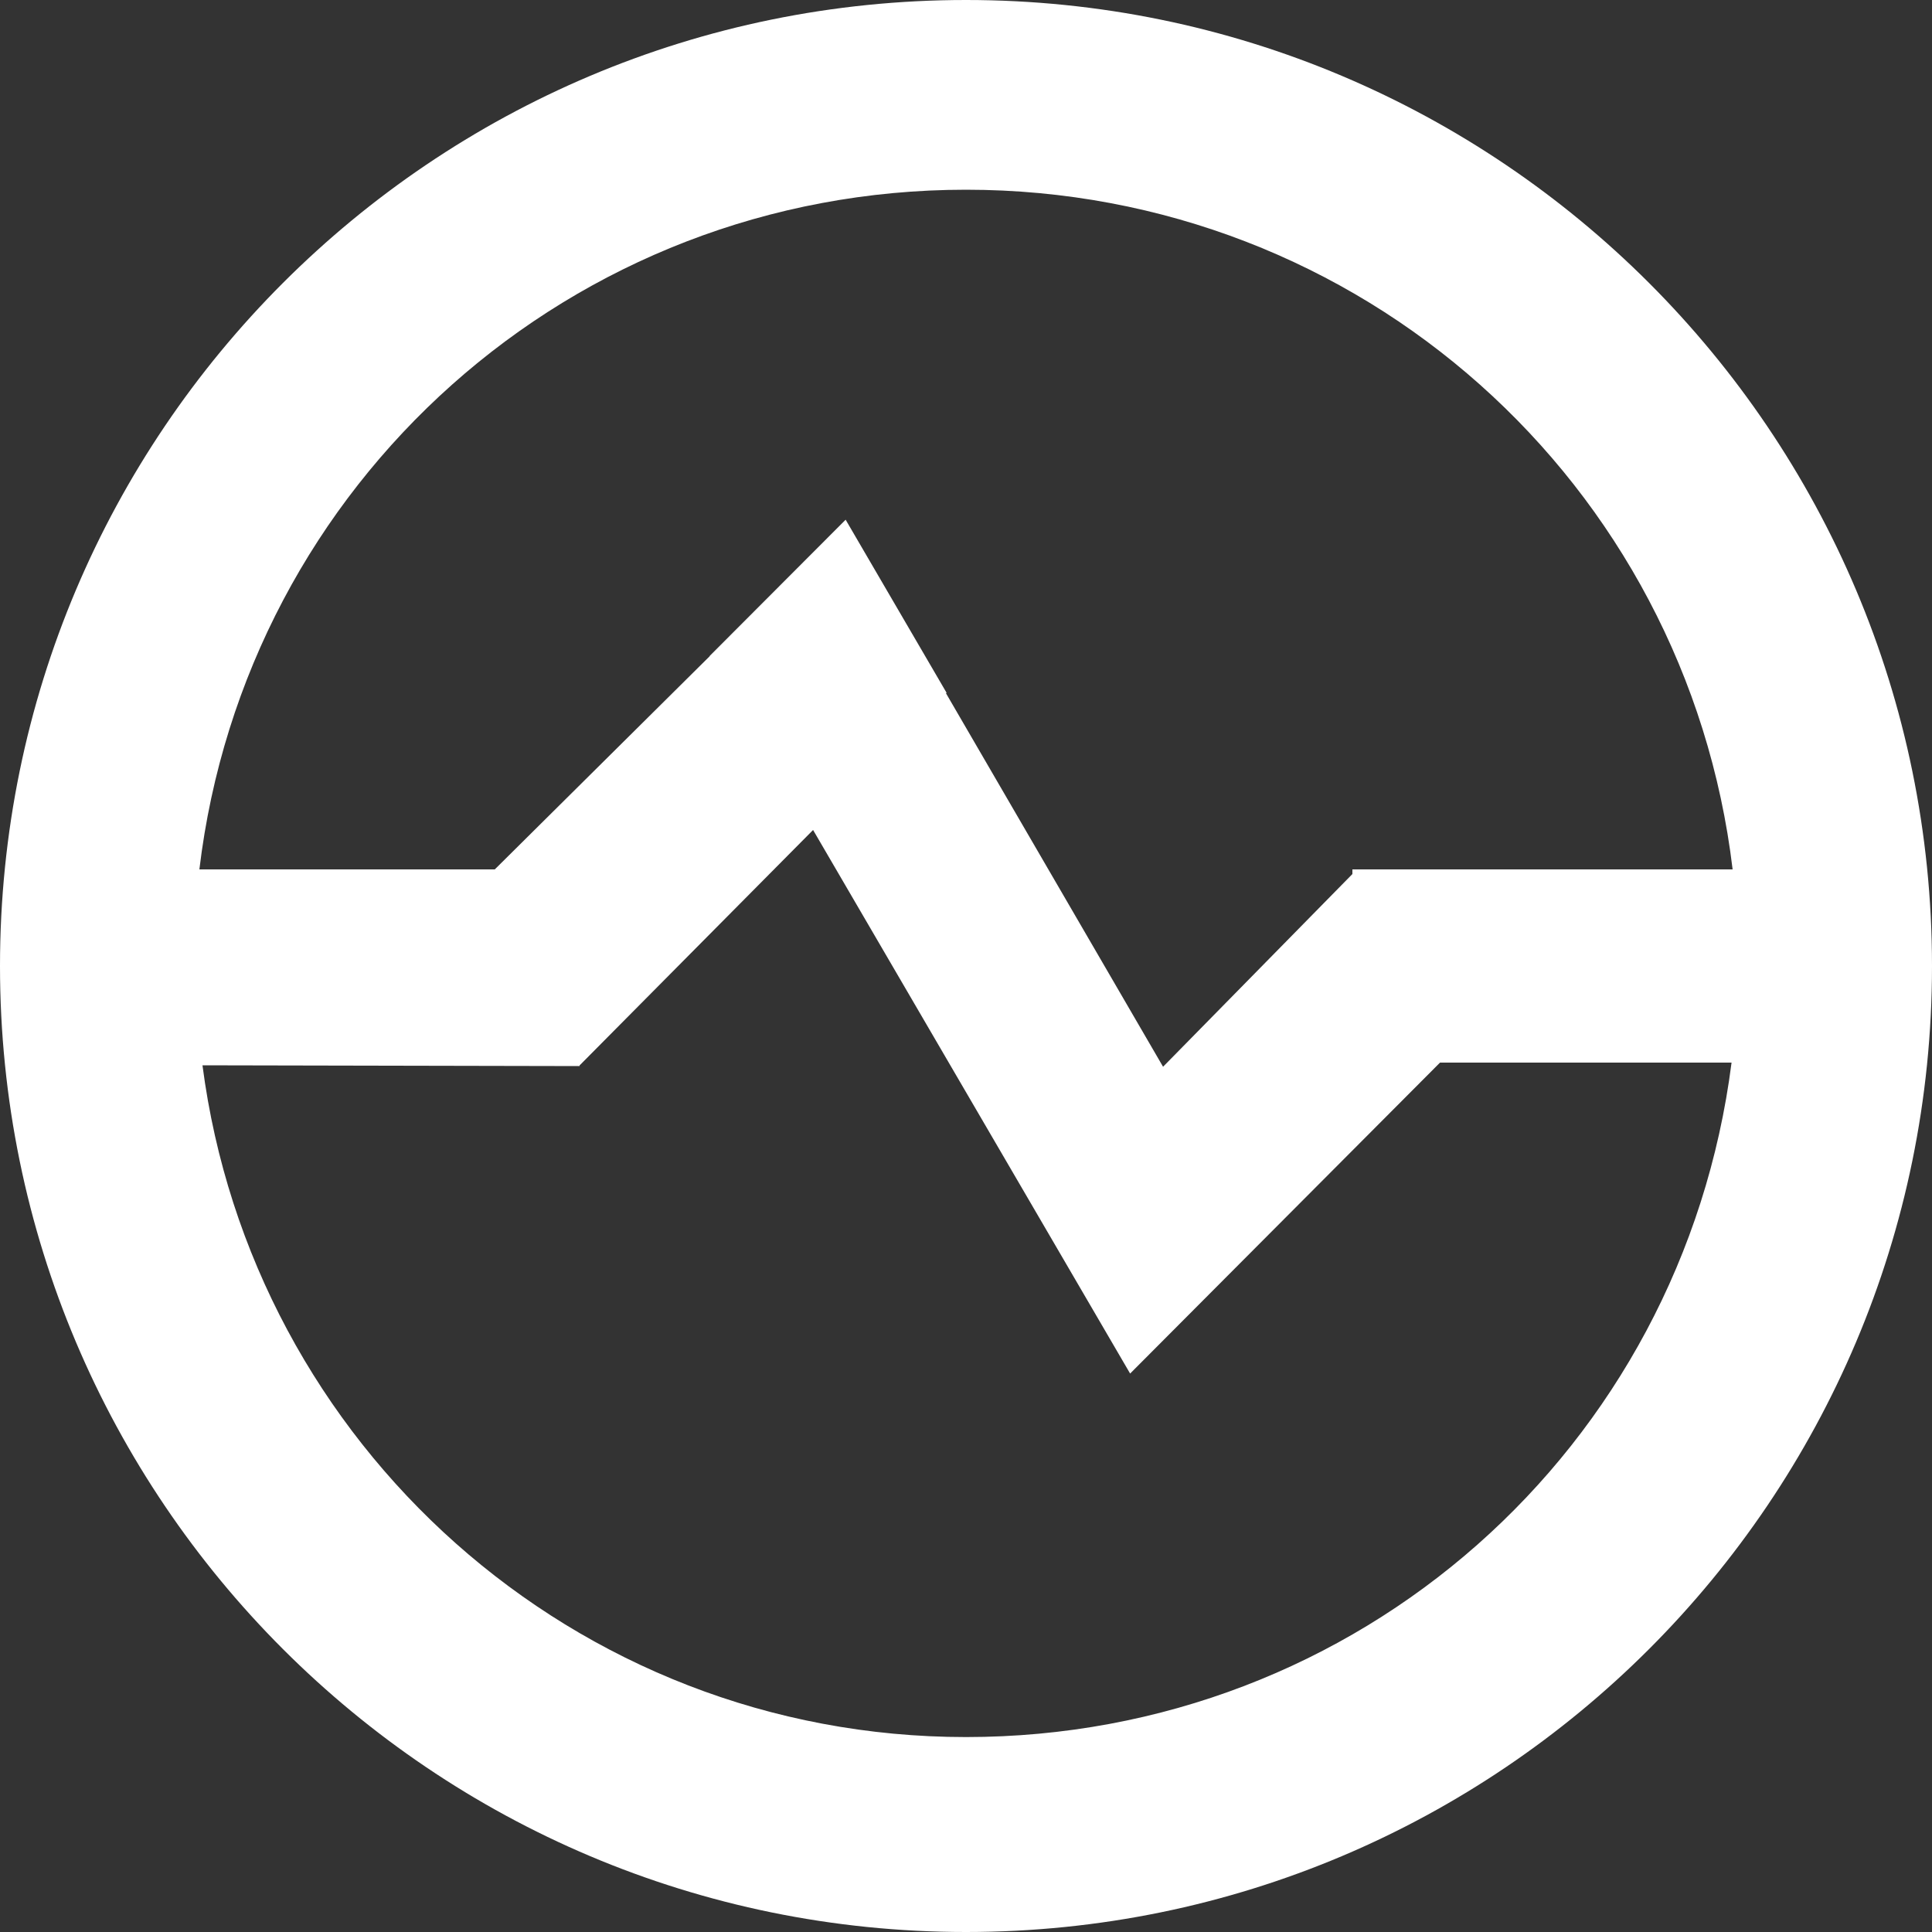
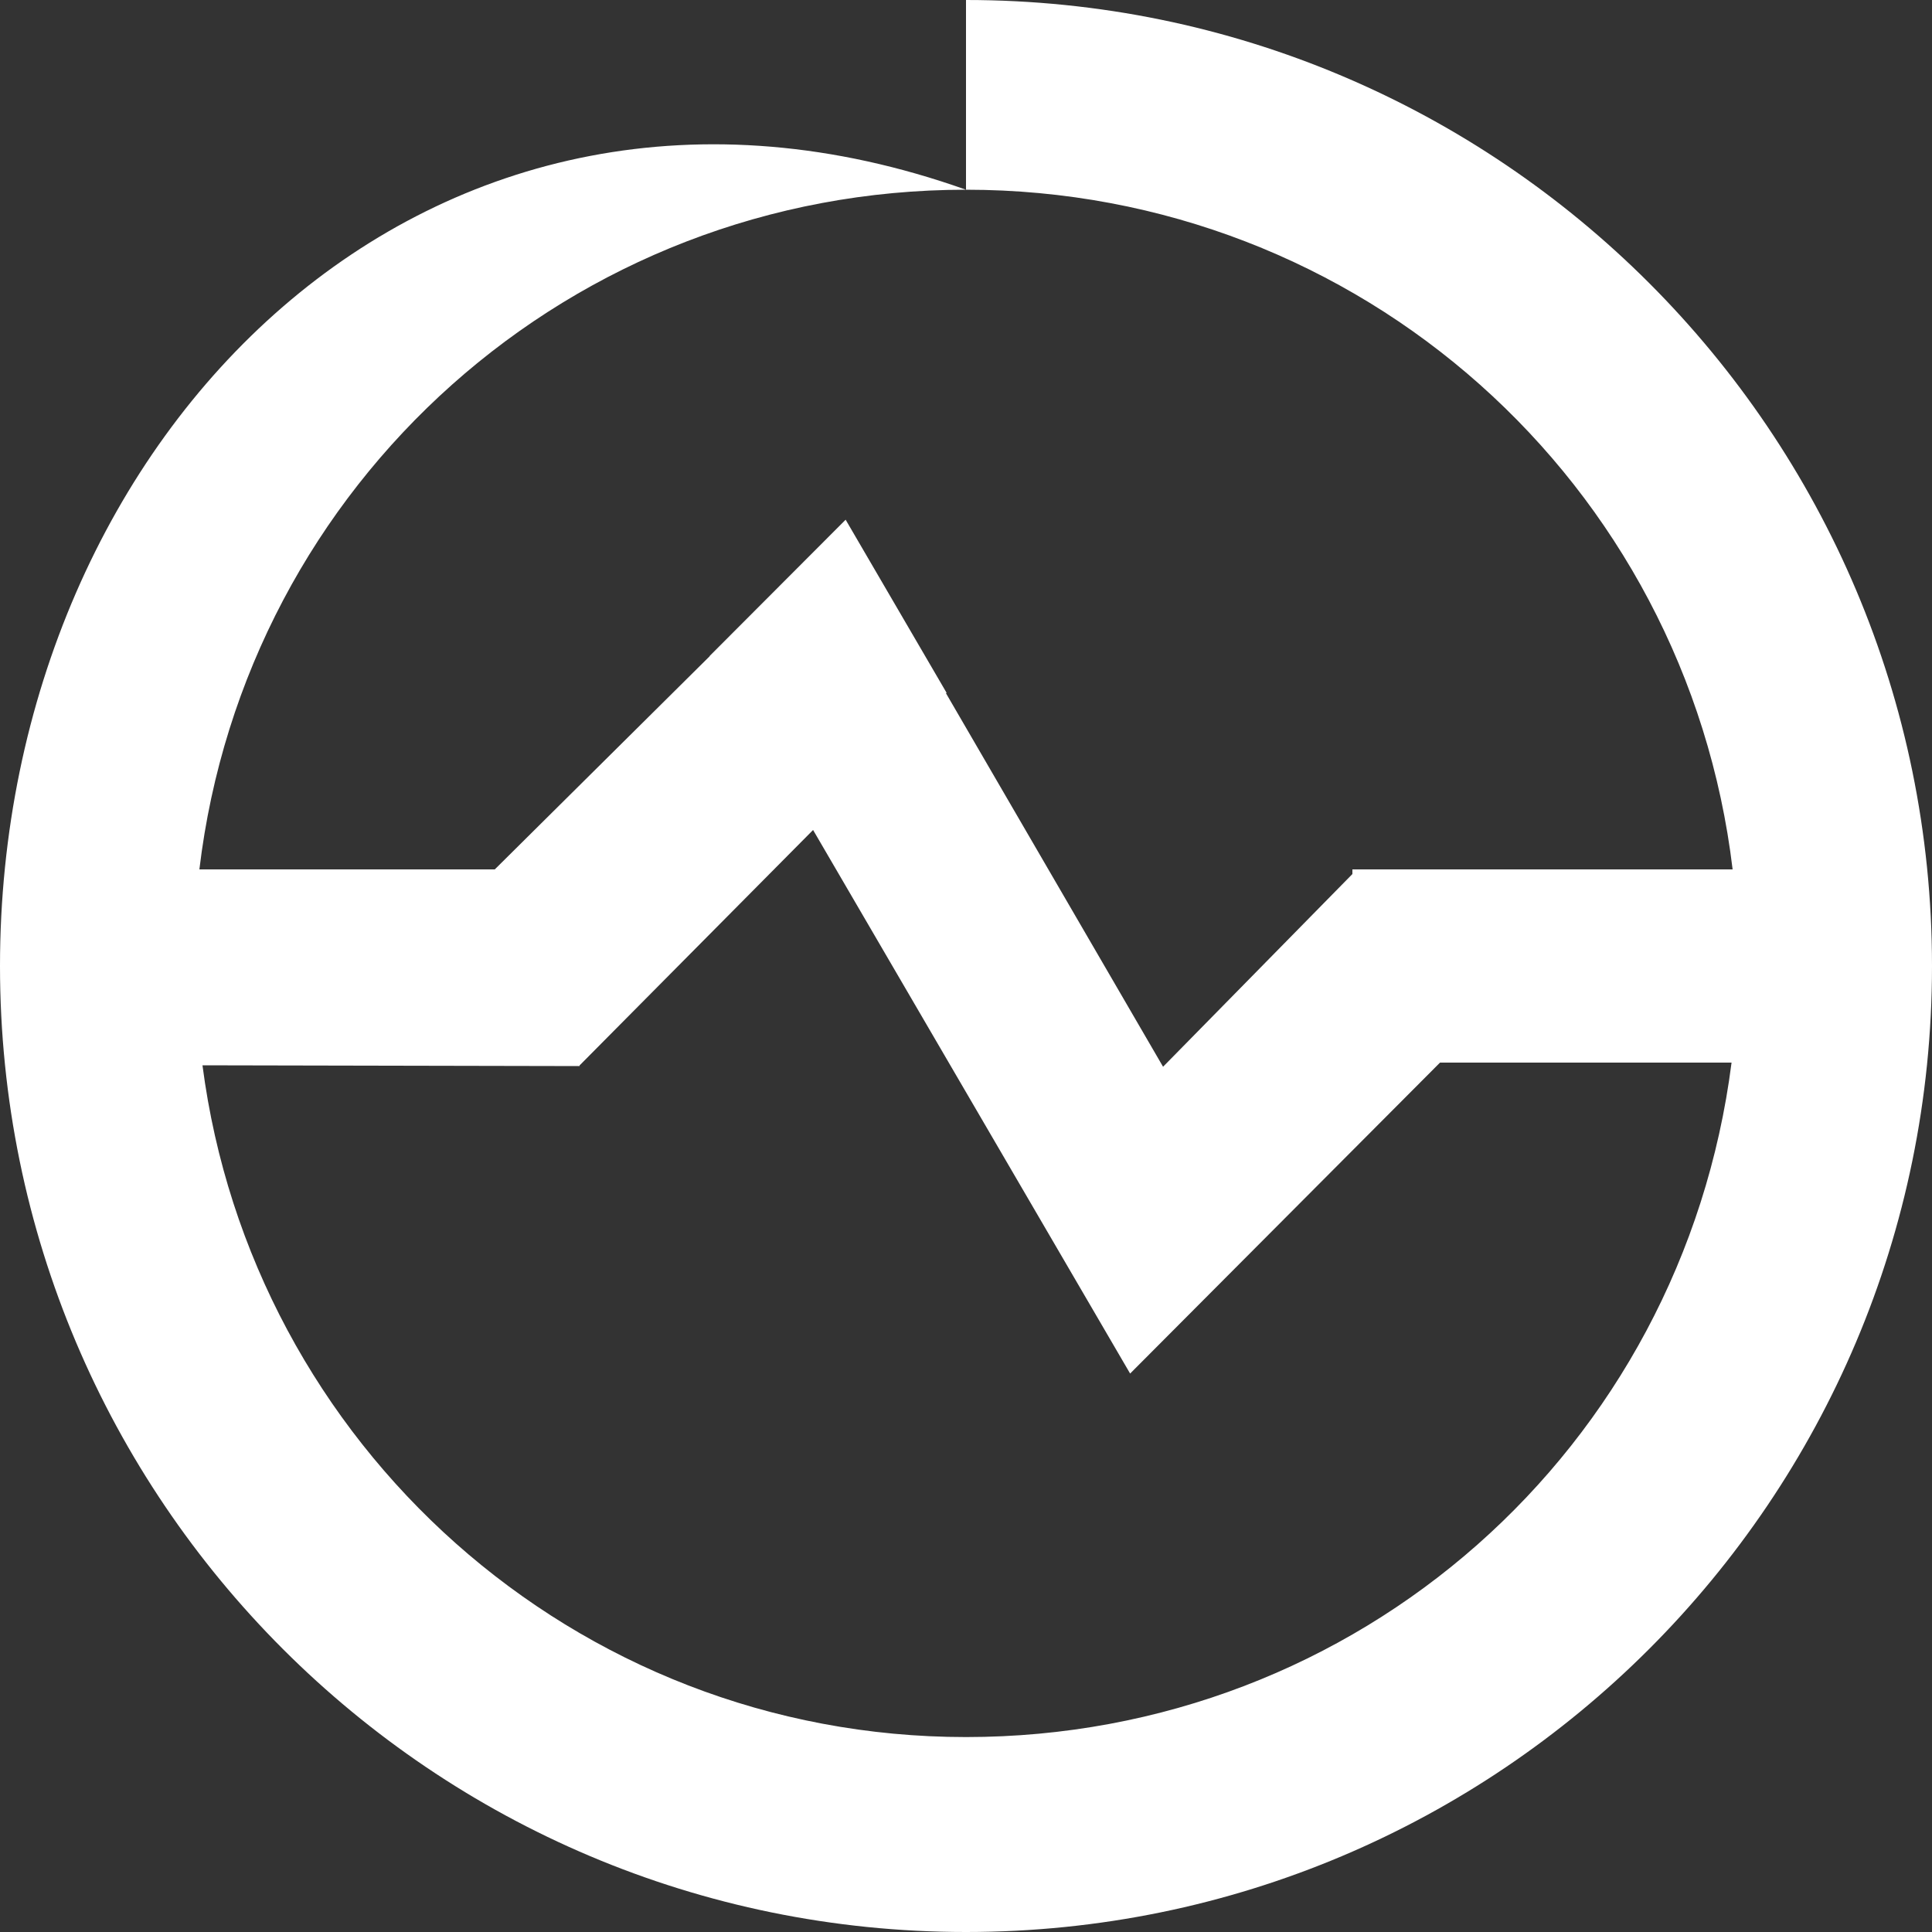
<svg xmlns="http://www.w3.org/2000/svg" width="800px" height="800px" viewBox="0 0 20 20" version="1.1">
  <rect x="0" y="0" width="20" height="20" fill="#333333" stroke="none" />
  <title>stats [#1192]</title>
  <desc>Created with Sketch.</desc>
  <defs>

</defs>
  <g id="Page-1" stroke="none" stroke-width="1" fill="none" fill-rule="evenodd">
    <g id="Dribbble-Light-Preview" transform="translate(-60, -2839)" fill="white">
      <g id="icons" transform="translate(56, 160)">
-         <path d="M14,2696.982 C9.941,2696.982 6.606,2693.95 6.096,2690.028 L10,2690.036 L10,2690.029 L12.417,2687.592 C15.085,2692.167 14.403,2690.997 15.699,2693.219 L18.907,2690 L21.925,2690 C21.414,2694 18.059,2696.982 14,2696.982 M14,2680.964 C18.085,2680.964 21.458,2684 21.936,2688 L18,2688 L18,2688.048 L16.04,2690.043 L13.793,2686.177 L13.799,2686.172 L12.754,2684.38 L11.342,2685.795 L11.351,2685.789 L9.122,2688 L6.064,2688 C6.542,2684 9.915,2680.964 14,2680.964 M14,2679 C8.477,2679 4,2683.478 4,2689 C4,2694.523 8.477,2699 14,2699 C19.523,2699 24,2694.523 24,2689 C24,2683.478 19.523,2679 14,2679" id="stats-[#1192]">
+         <path d="M14,2696.982 C9.941,2696.982 6.606,2693.95 6.096,2690.028 L10,2690.036 L10,2690.029 L12.417,2687.592 C15.085,2692.167 14.403,2690.997 15.699,2693.219 L18.907,2690 L21.925,2690 C21.414,2694 18.059,2696.982 14,2696.982 M14,2680.964 C18.085,2680.964 21.458,2684 21.936,2688 L18,2688 L18,2688.048 L16.04,2690.043 L13.793,2686.177 L13.799,2686.172 L12.754,2684.38 L11.342,2685.795 L11.351,2685.789 L9.122,2688 L6.064,2688 C6.542,2684 9.915,2680.964 14,2680.964 C8.477,2679 4,2683.478 4,2689 C4,2694.523 8.477,2699 14,2699 C19.523,2699 24,2694.523 24,2689 C24,2683.478 19.523,2679 14,2679" id="stats-[#1192]">

</path>
      </g>
    </g>
  </g>
</svg>